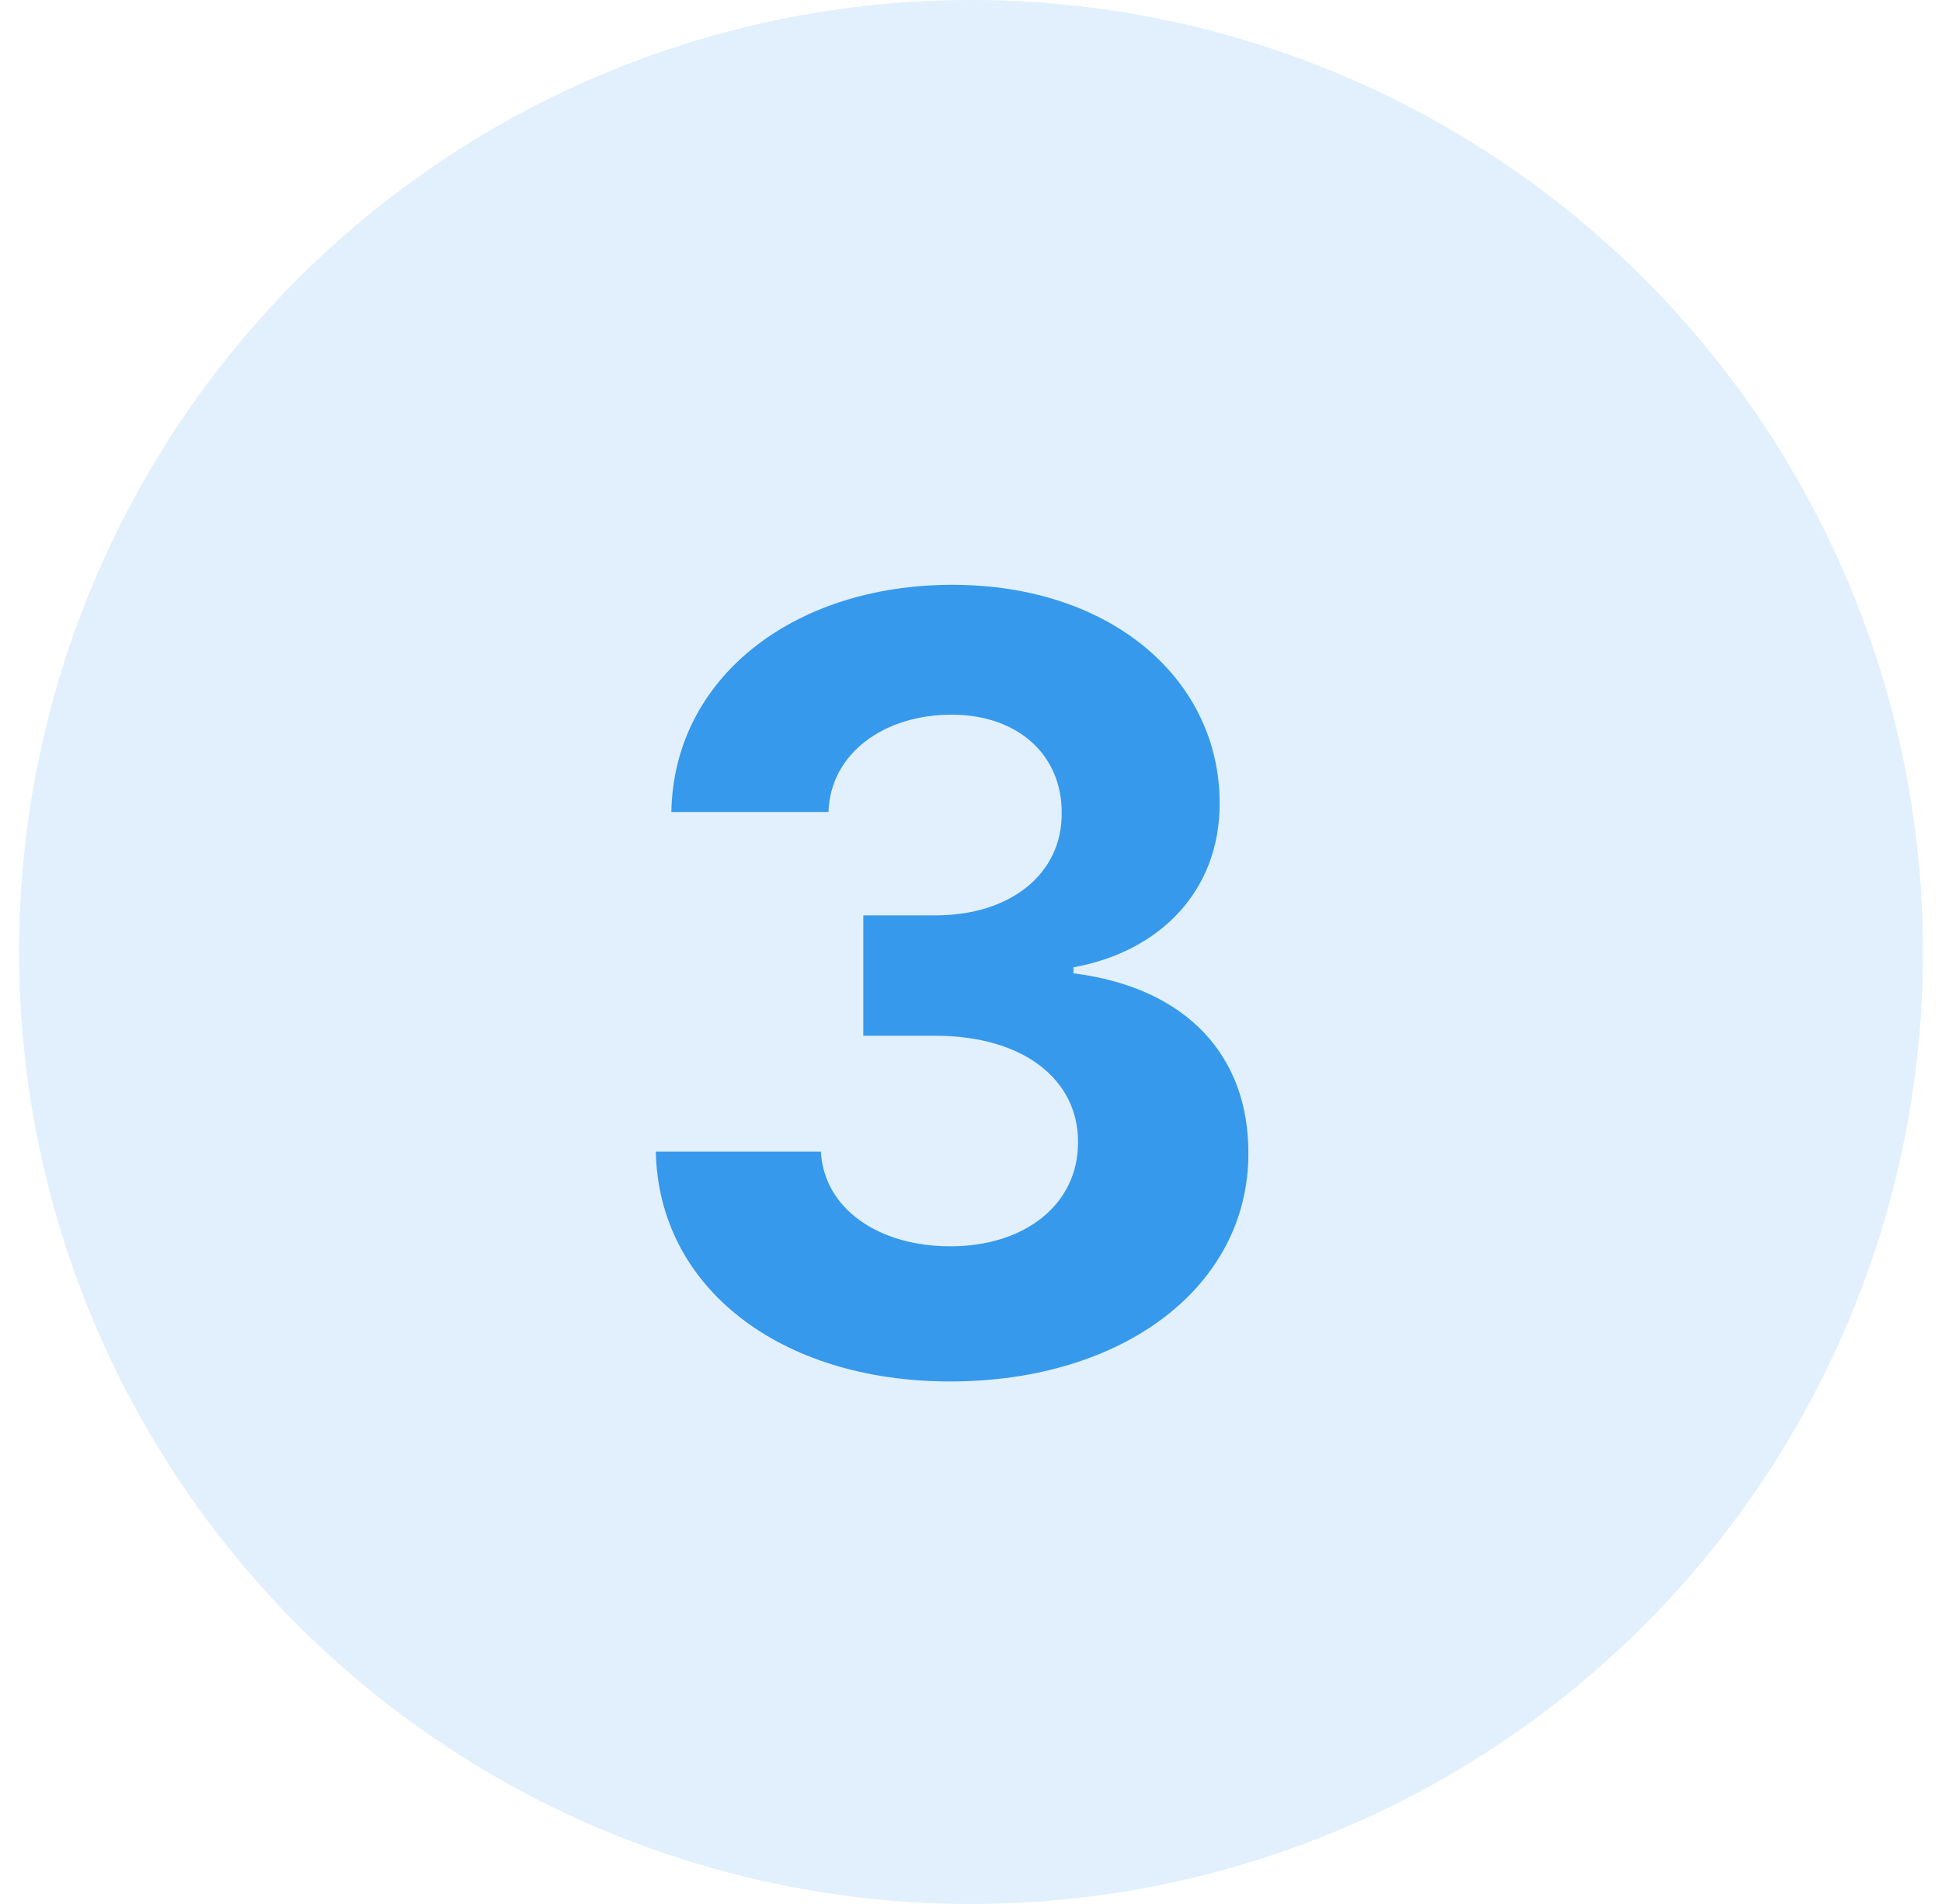
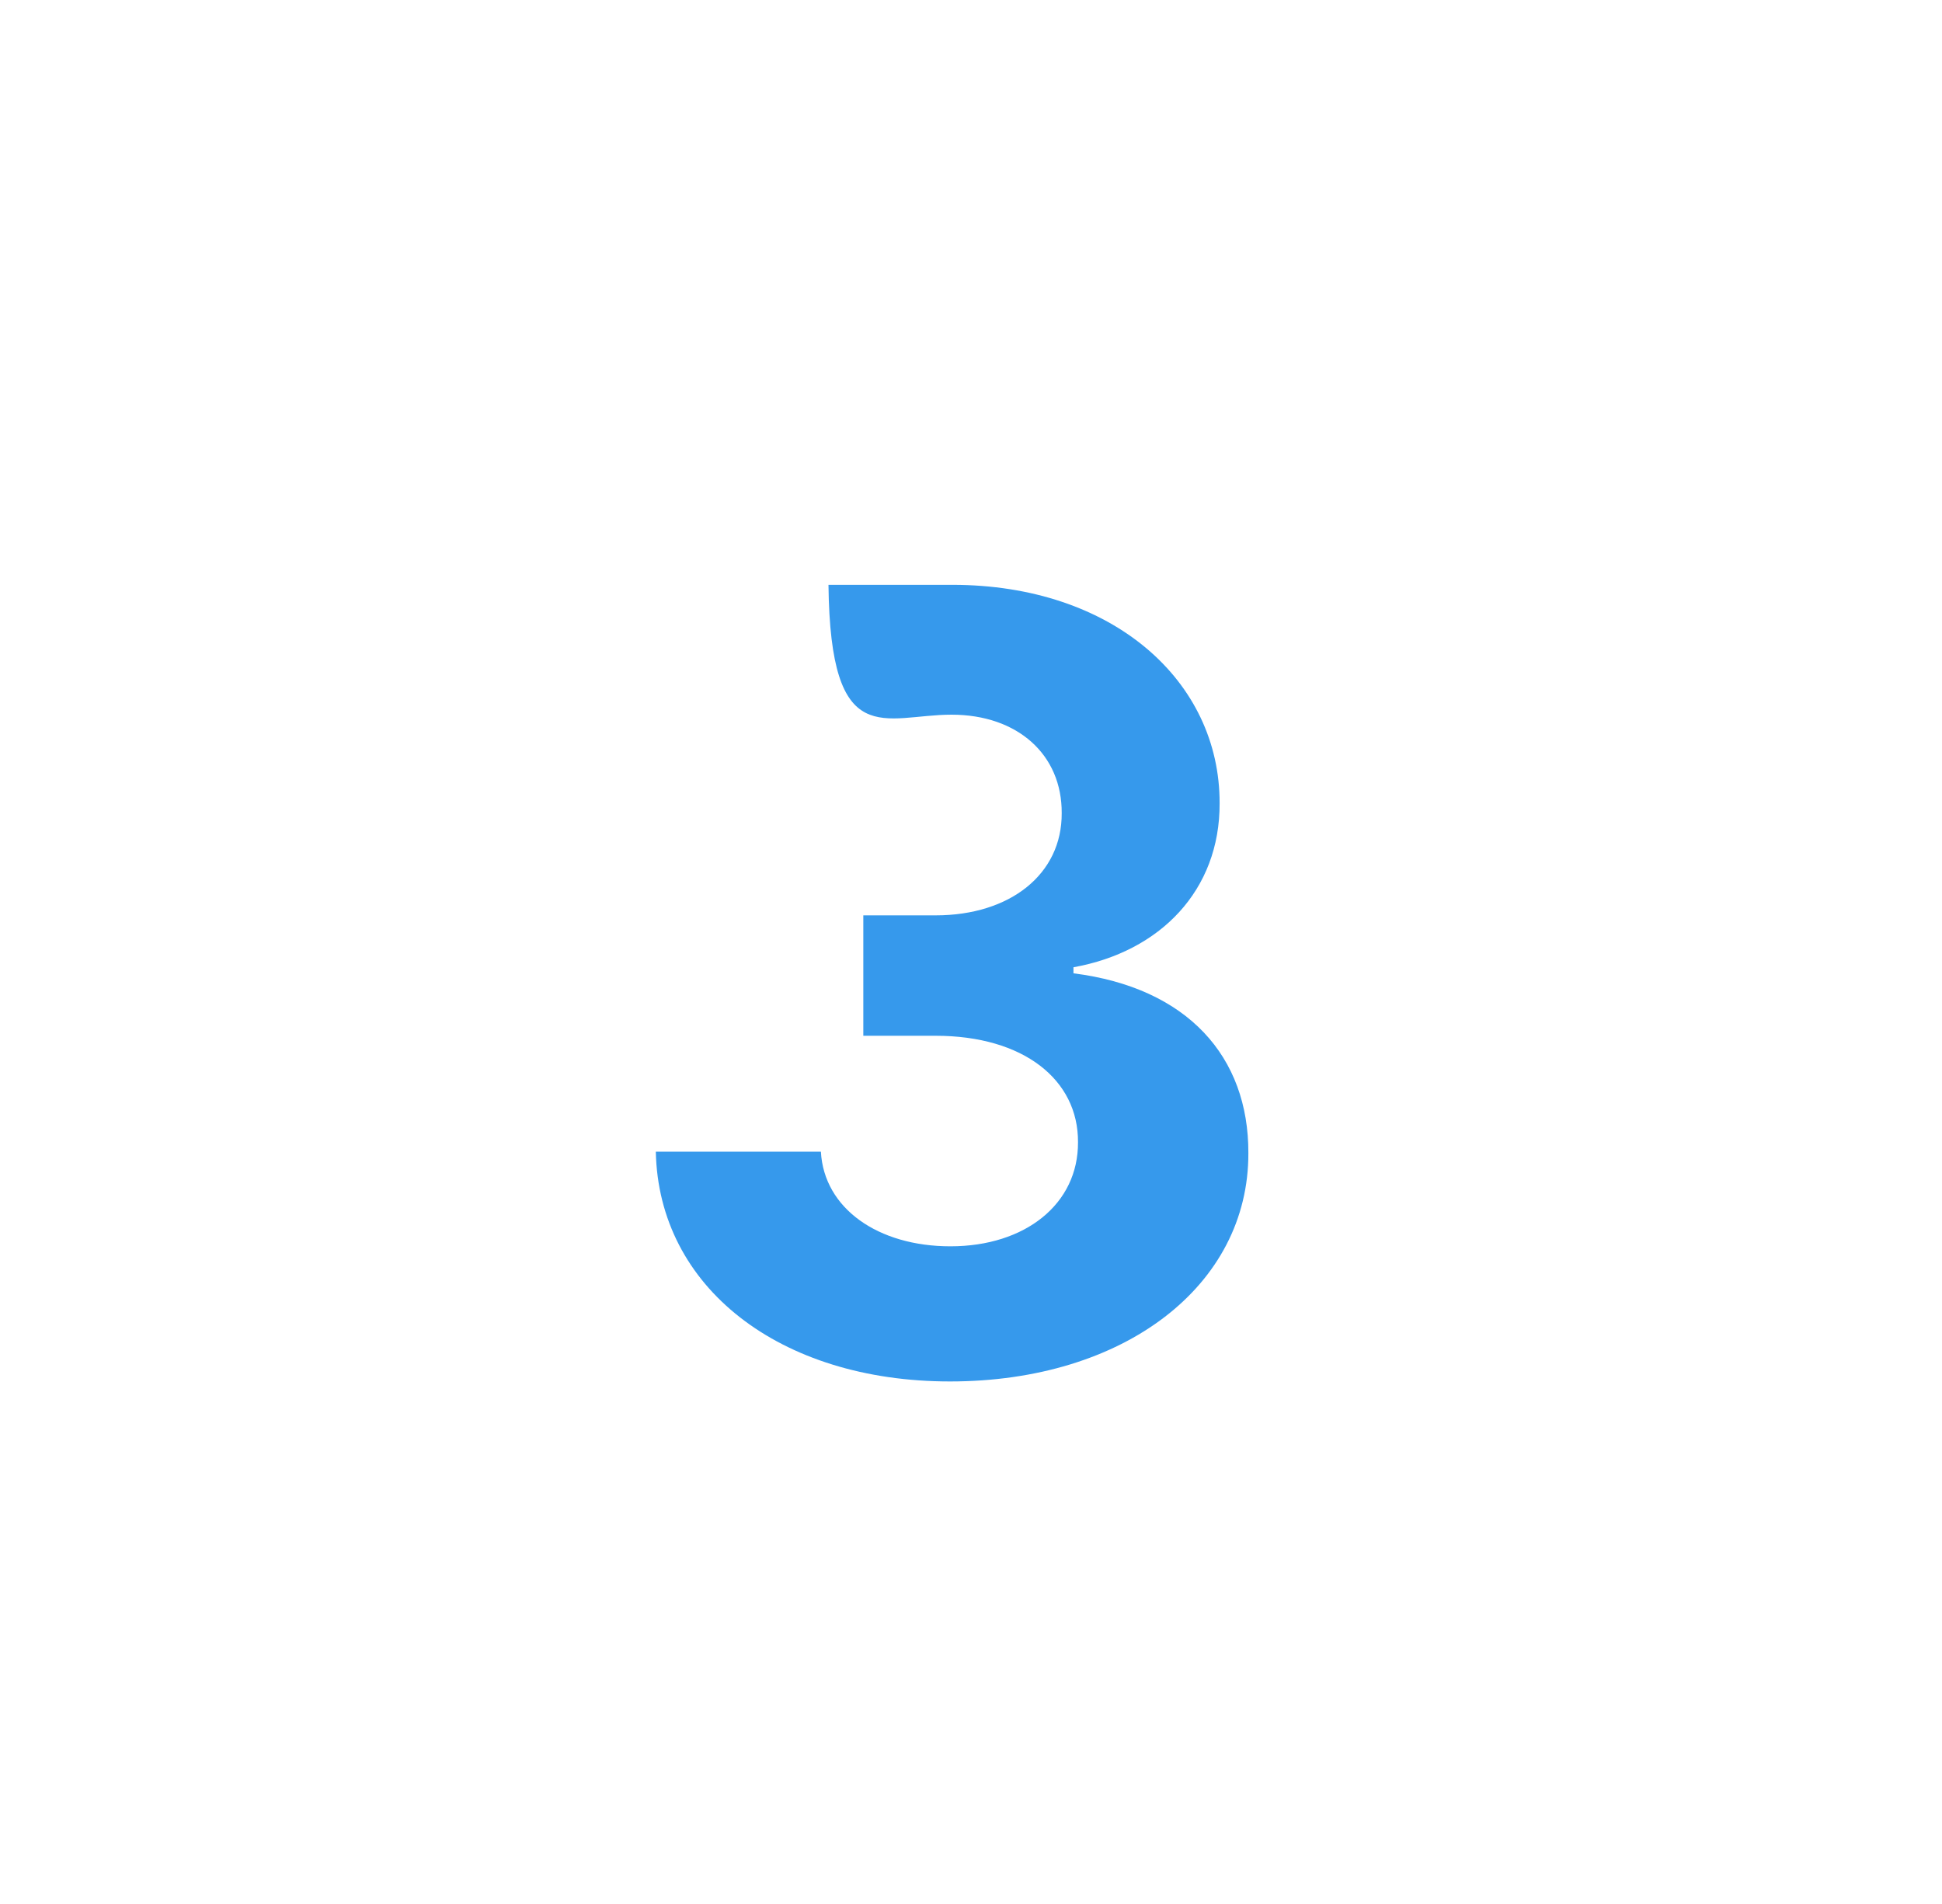
<svg xmlns="http://www.w3.org/2000/svg" width="51" height="50" viewBox="0 0 51 50" fill="none">
-   <circle opacity="0.15" cx="25.5" cy="25" r="25" fill="#3699EC" />
-   <path d="M24.949 36.278C29.523 36.278 32.794 33.763 32.784 30.283C32.794 27.747 31.183 25.938 28.191 25.56V25.401C30.468 24.993 32.038 23.382 32.029 21.095C32.038 17.884 29.225 15.358 25.009 15.358C20.833 15.358 17.691 17.804 17.631 21.324H21.757C21.807 19.773 23.229 18.768 24.989 18.768C26.729 18.768 27.892 19.822 27.882 21.354C27.892 22.954 26.53 24.038 24.571 24.038H22.672V27.2H24.571C26.878 27.2 28.32 28.354 28.31 29.994C28.32 31.615 26.928 32.729 24.959 32.729C23.06 32.729 21.638 31.734 21.558 30.243H17.223C17.293 33.803 20.475 36.278 24.949 36.278Z" fill="#3699EC" />
+   <path d="M24.949 36.278C29.523 36.278 32.794 33.763 32.784 30.283C32.794 27.747 31.183 25.938 28.191 25.56V25.401C30.468 24.993 32.038 23.382 32.029 21.095C32.038 17.884 29.225 15.358 25.009 15.358H21.757C21.807 19.773 23.229 18.768 24.989 18.768C26.729 18.768 27.892 19.822 27.882 21.354C27.892 22.954 26.53 24.038 24.571 24.038H22.672V27.2H24.571C26.878 27.2 28.32 28.354 28.31 29.994C28.32 31.615 26.928 32.729 24.959 32.729C23.06 32.729 21.638 31.734 21.558 30.243H17.223C17.293 33.803 20.475 36.278 24.949 36.278Z" fill="#3699EC" />
</svg>